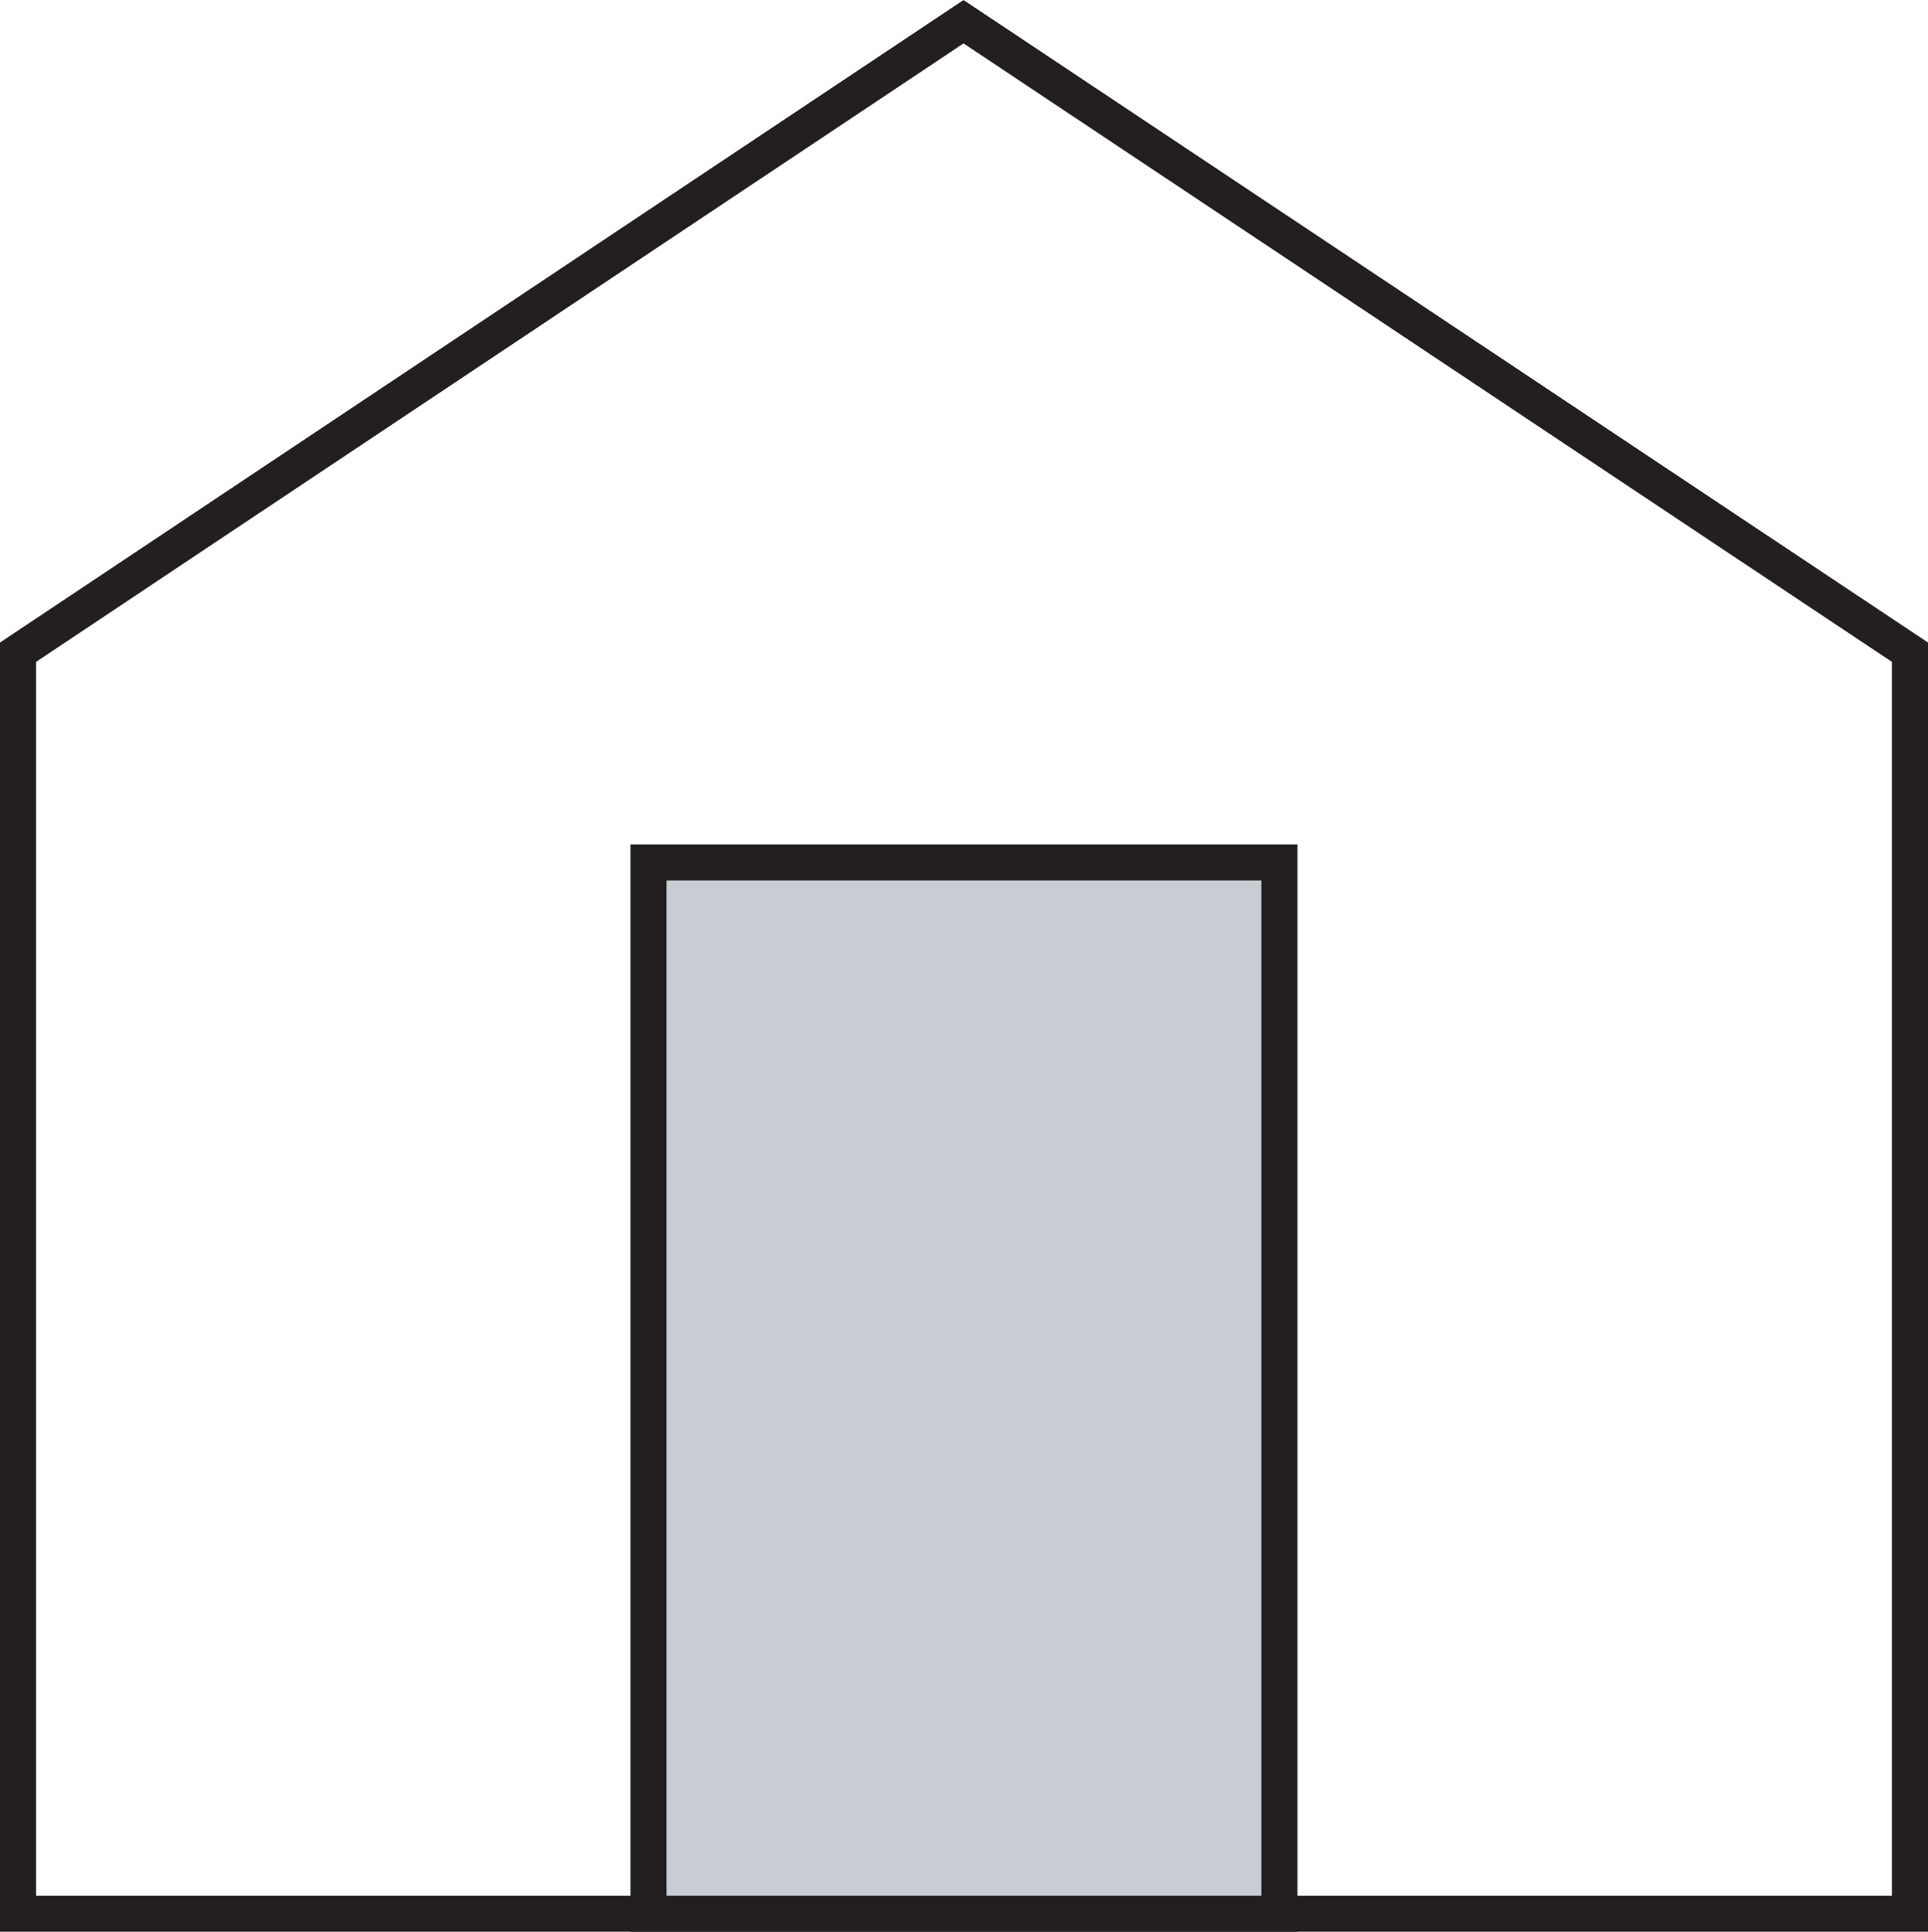
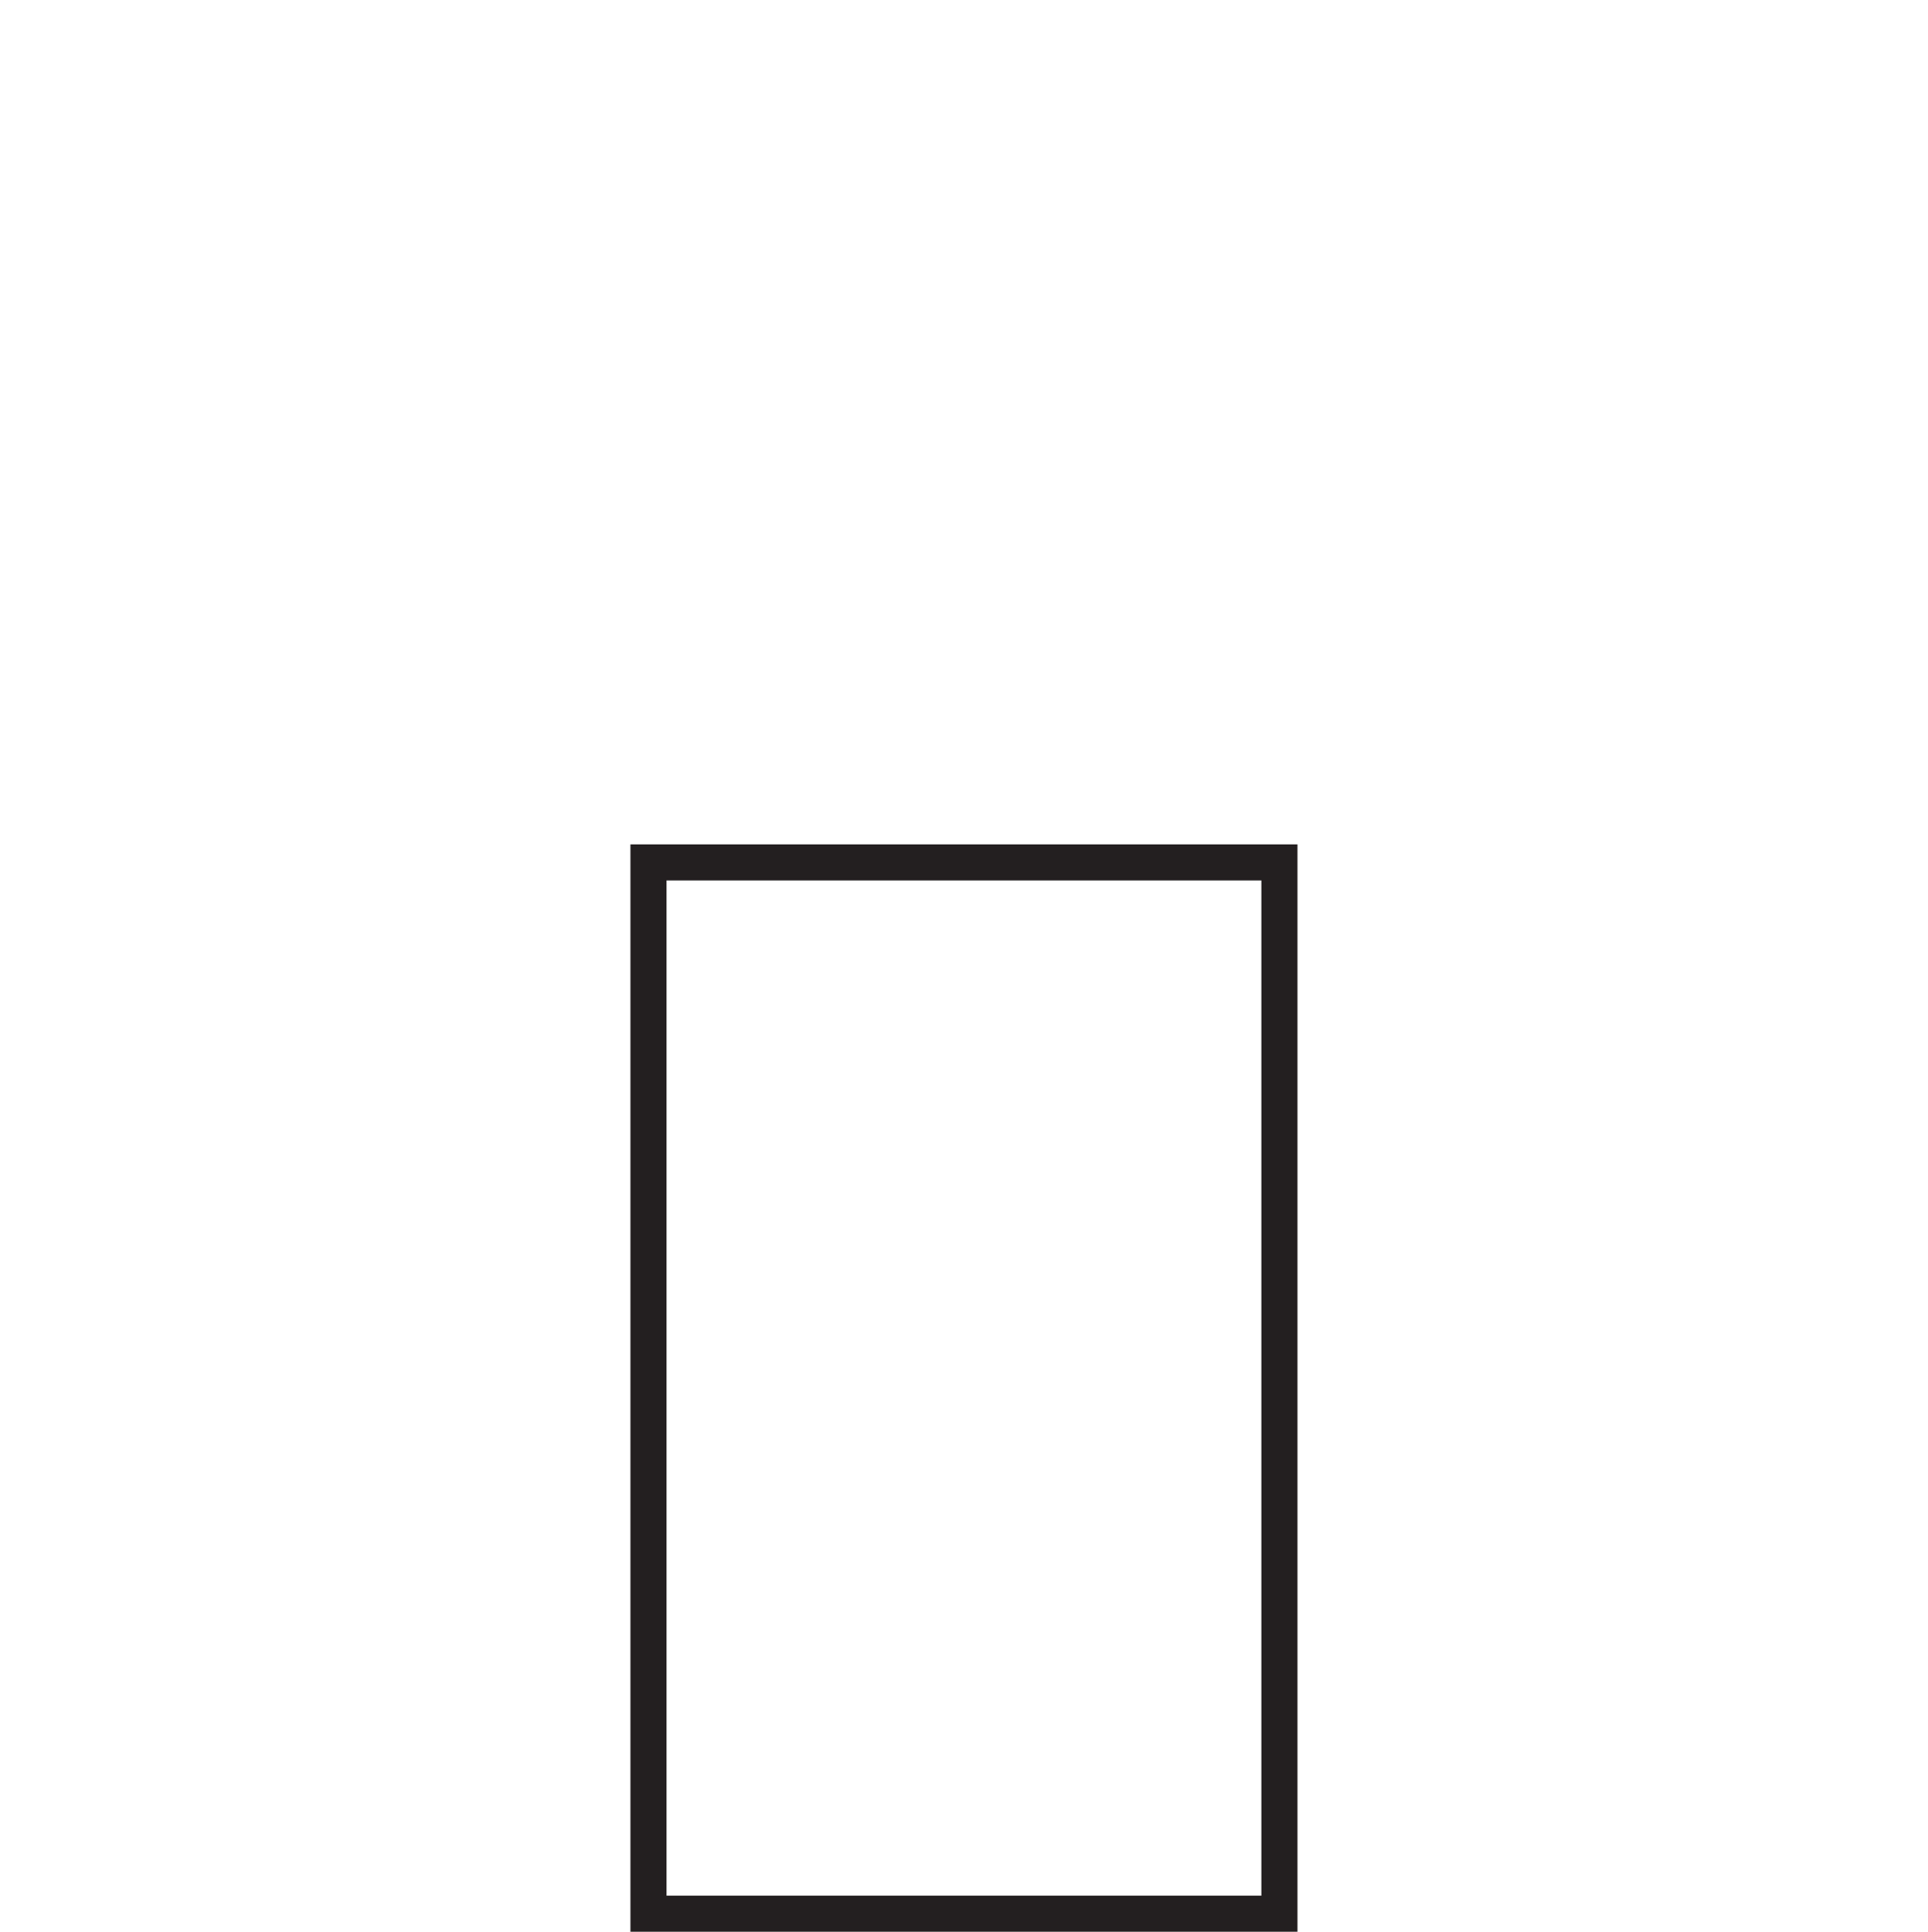
<svg xmlns="http://www.w3.org/2000/svg" id="Layer_2" viewBox="0 0 427.23 428.03">
  <defs>
    <style>.cls-1{fill:#c9ccd2;}.cls-2{fill:none;stroke:#231f20;stroke-miterlimit:10;stroke-width:8px;}</style>
  </defs>
  <g id="door">
-     <polygon class="cls-2" points="423.23 424.03 4 424.03 4 144.51 213.51 4.81 423.23 144.51 423.23 424.03" />
-     <rect class="cls-1" x="143.7" y="191.09" width="139.81" height="232.94" />
    <rect class="cls-2" x="143.7" y="191.09" width="139.81" height="232.94" />
  </g>
</svg>